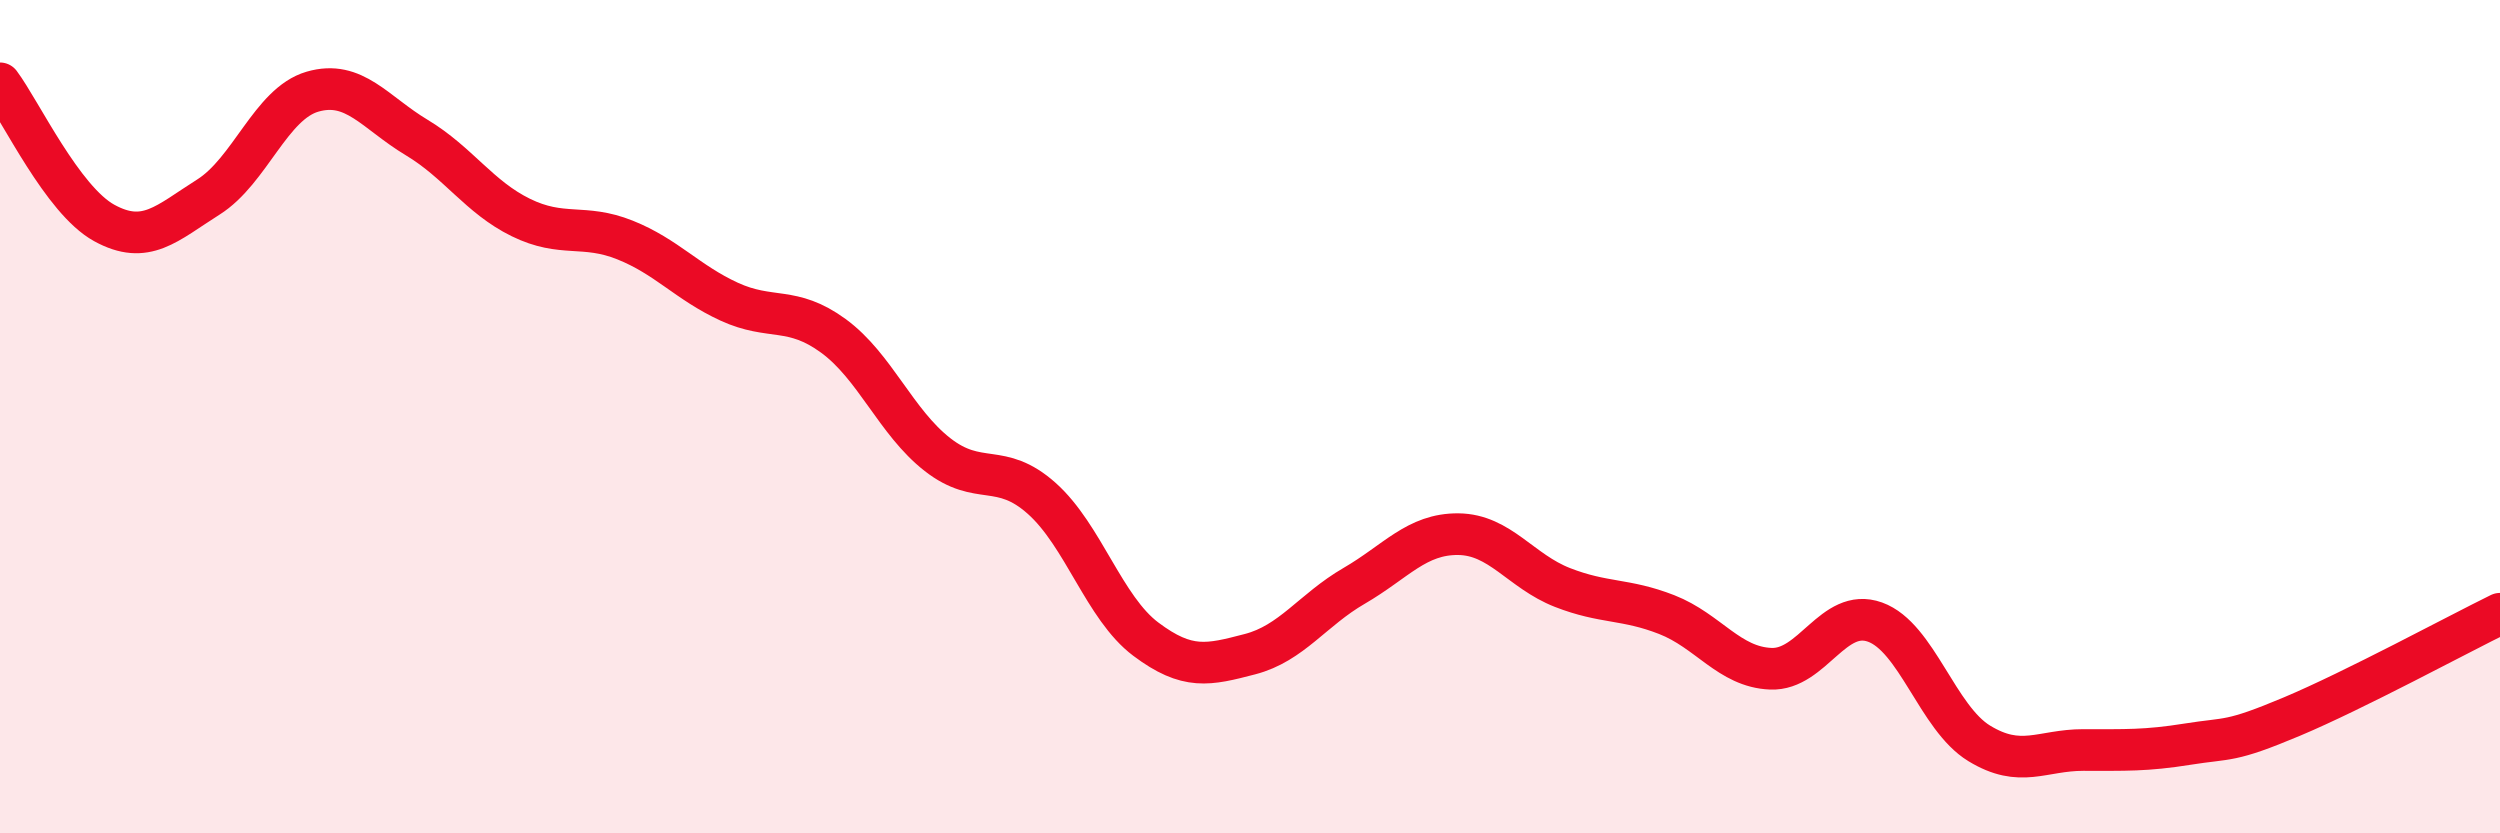
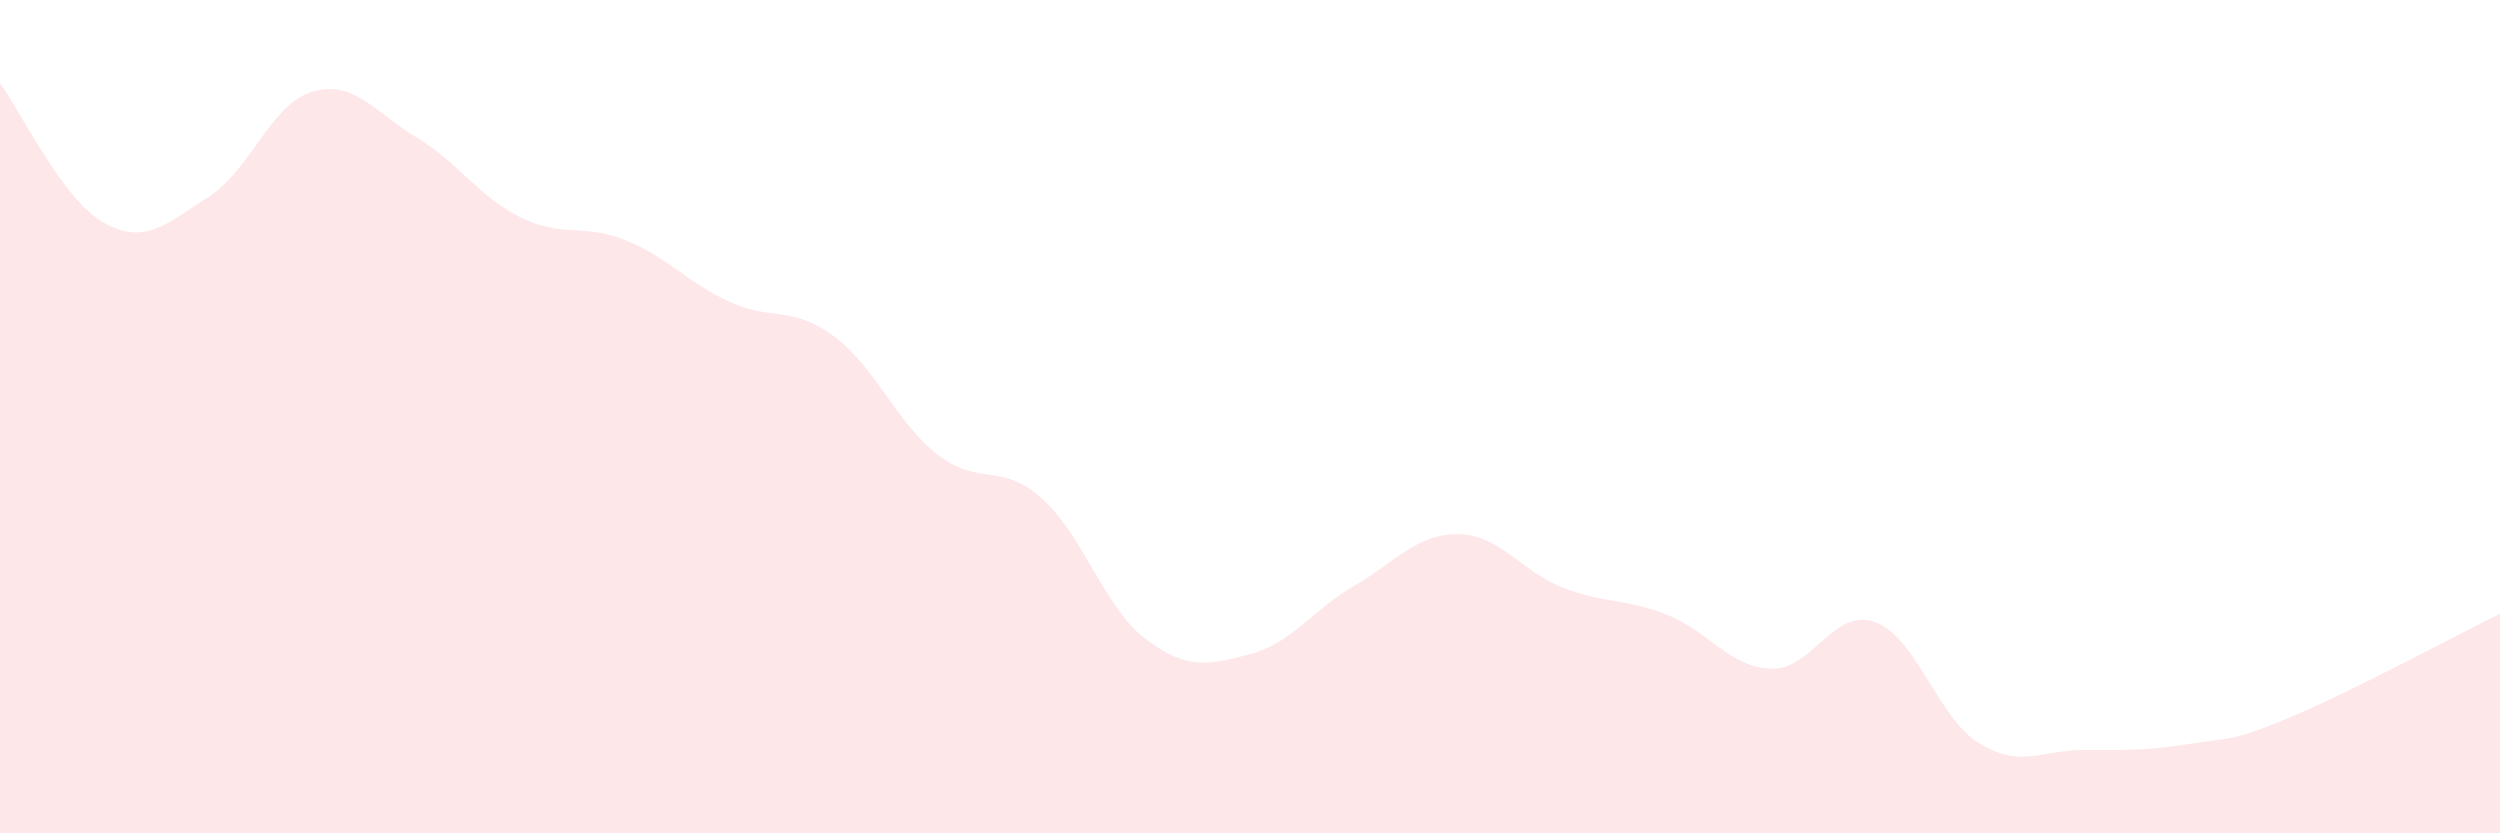
<svg xmlns="http://www.w3.org/2000/svg" width="60" height="20" viewBox="0 0 60 20">
  <path d="M 0,2 C 0.5,2.67 1.5,4.8 2.5,5.35 C 3.5,5.9 4,5.36 5,4.73 C 6,4.1 6.5,2.49 7.5,2.2 C 8.5,1.91 9,2.7 10,3.3 C 11,3.9 11.5,4.73 12.5,5.22 C 13.5,5.71 14,5.36 15,5.76 C 16,6.16 16.5,6.78 17.5,7.24 C 18.5,7.7 19,7.33 20,8.06 C 21,8.79 21.5,10.13 22.5,10.91 C 23.5,11.69 24,11.07 25,11.96 C 26,12.85 26.5,14.59 27.5,15.34 C 28.5,16.09 29,15.96 30,15.7 C 31,15.44 31.5,14.64 32.5,14.06 C 33.5,13.48 34,12.81 35,12.82 C 36,12.83 36.5,13.71 37.5,14.1 C 38.5,14.49 39,14.36 40,14.75 C 41,15.14 41.5,16.01 42.5,16.05 C 43.5,16.09 44,14.57 45,14.93 C 46,15.29 46.5,17.23 47.5,17.84 C 48.5,18.45 49,18 50,18 C 51,18 51.5,18.02 52.5,17.86 C 53.5,17.7 53.5,17.83 55,17.2 C 56.5,16.57 59,15.22 60,14.73L60 20L0 20Z" fill="#EB0A25" opacity="0.1" stroke-linecap="round" stroke-linejoin="round" />
-   <path d="M 0,2 C 0.5,2.67 1.5,4.8 2.5,5.35 C 3.5,5.9 4,5.36 5,4.73 C 6,4.1 6.5,2.49 7.5,2.2 C 8.5,1.91 9,2.7 10,3.3 C 11,3.9 11.5,4.73 12.5,5.22 C 13.5,5.71 14,5.36 15,5.76 C 16,6.16 16.5,6.78 17.5,7.24 C 18.5,7.7 19,7.33 20,8.06 C 21,8.79 21.5,10.13 22.5,10.91 C 23.5,11.69 24,11.07 25,11.96 C 26,12.85 26.5,14.59 27.5,15.34 C 28.5,16.09 29,15.96 30,15.7 C 31,15.44 31.5,14.64 32.5,14.06 C 33.5,13.48 34,12.81 35,12.82 C 36,12.83 36.5,13.71 37.5,14.1 C 38.5,14.49 39,14.36 40,14.75 C 41,15.14 41.5,16.01 42.5,16.05 C 43.5,16.09 44,14.57 45,14.93 C 46,15.29 46.5,17.23 47.5,17.84 C 48.5,18.45 49,18 50,18 C 51,18 51.5,18.02 52.5,17.86 C 53.5,17.7 53.5,17.83 55,17.2 C 56.5,16.57 59,15.22 60,14.73" stroke="#EB0A25" stroke-width="1" fill="none" stroke-linecap="round" stroke-linejoin="round" />
</svg>